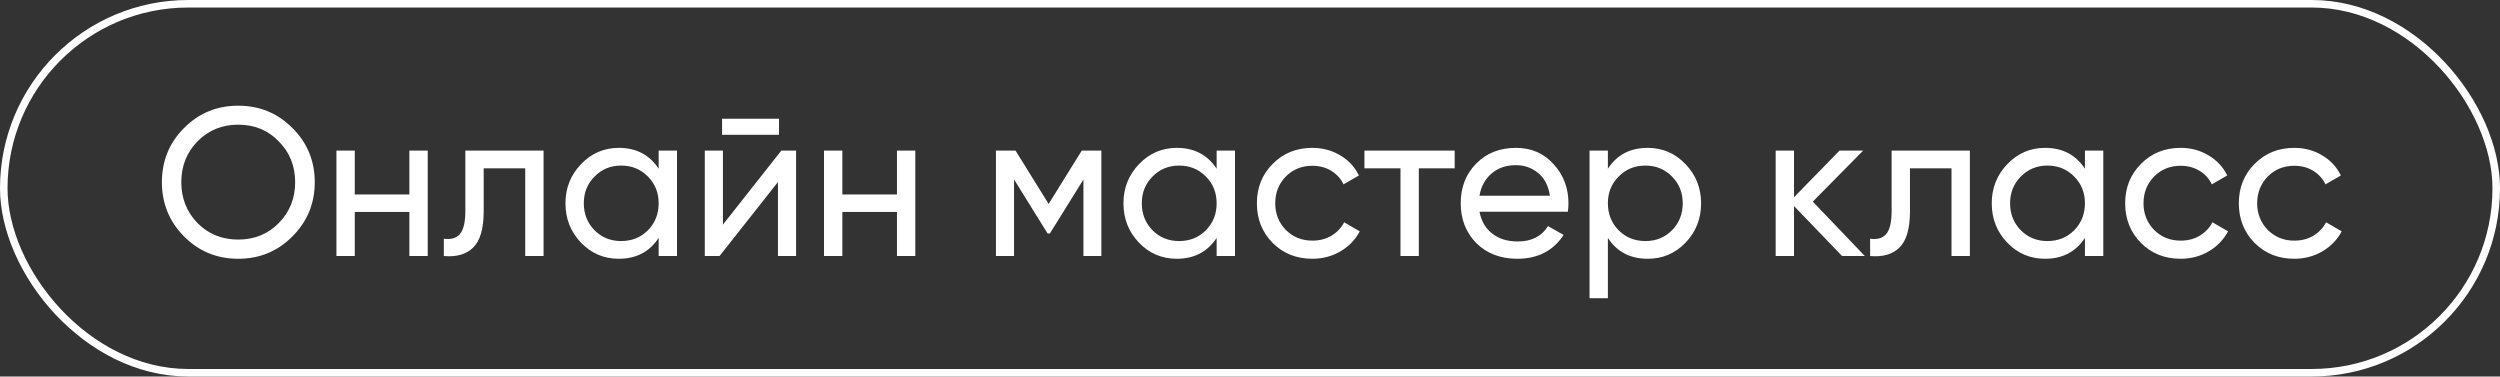
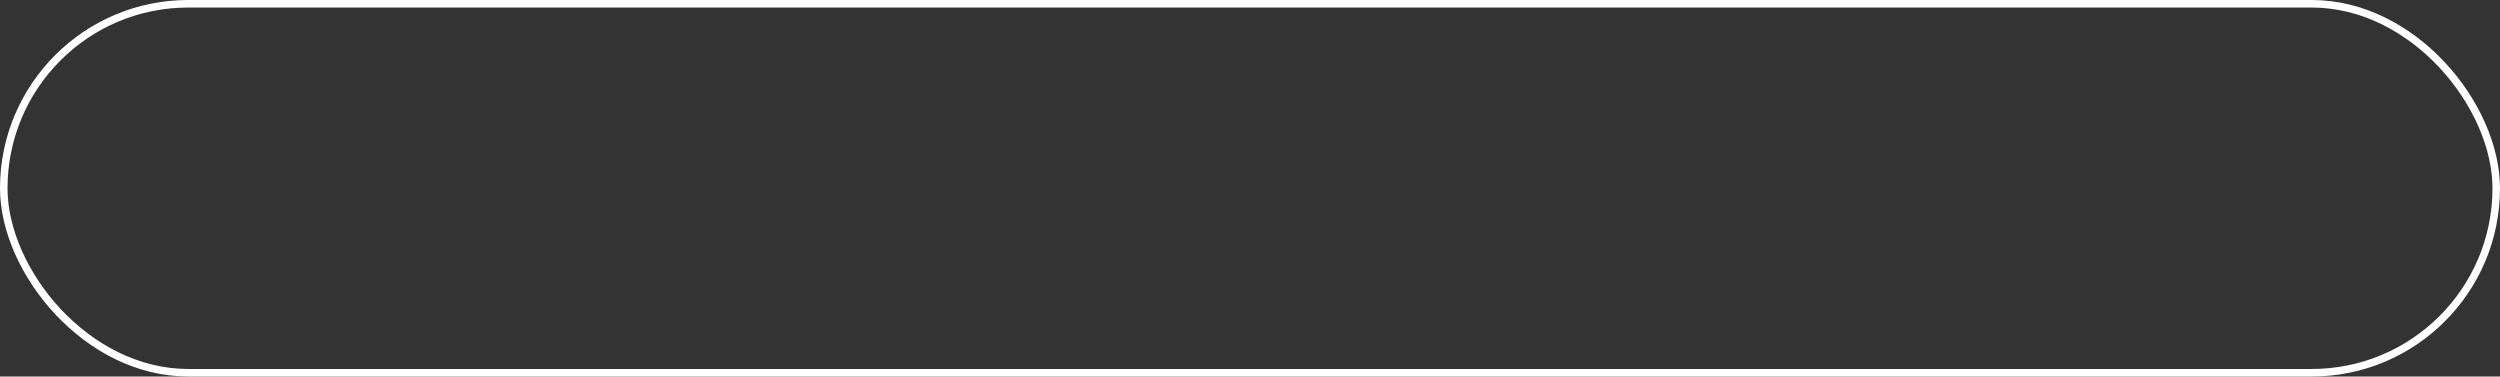
<svg xmlns="http://www.w3.org/2000/svg" width="166" height="25" viewBox="0 0 166 25" fill="none">
  <rect x="0" y="0" width="166" height="25" fill="#333333" stroke="none" />
-   <path d="M10.75 12.1C10.75 10.681 11.24 9.482 12.22 8.502C13.2 7.513 14.399 7.018 15.818 7.018C17.236 7.018 18.436 7.513 19.416 8.502C20.405 9.482 20.9 10.681 20.9 12.1C20.9 13.509 20.405 14.709 19.416 15.698C18.436 16.687 17.236 17.182 15.818 17.182C14.399 17.182 13.2 16.687 12.22 15.698C11.24 14.709 10.75 13.509 10.75 12.1ZM19.598 12.1C19.598 11.017 19.234 10.112 18.506 9.384C17.796 8.647 16.9 8.278 15.818 8.278C14.744 8.278 13.844 8.647 13.116 9.384C12.397 10.121 12.038 11.027 12.038 12.1C12.038 13.164 12.397 14.069 13.116 14.816C13.844 15.544 14.744 15.908 15.818 15.908C16.891 15.908 17.787 15.544 18.506 14.816C19.234 14.079 19.598 13.173 19.598 12.1ZM27.183 10H28.401V17H27.183V14.074H23.557V17H22.339V10H23.557V12.912H27.183V10ZM36.093 10V17H34.875V11.176H32.117V14.032C32.117 15.18 31.884 15.983 31.417 16.44C30.96 16.888 30.311 17.075 29.471 17V15.852C29.947 15.917 30.302 15.815 30.535 15.544C30.778 15.264 30.899 14.751 30.899 14.004V10H36.093ZM43.735 10H44.953V17H43.735V15.796C43.128 16.72 42.246 17.182 41.089 17.182C40.099 17.182 39.264 16.827 38.583 16.118C37.892 15.399 37.547 14.527 37.547 13.5C37.547 12.483 37.892 11.615 38.583 10.896C39.273 10.177 40.109 9.818 41.089 9.818C42.246 9.818 43.128 10.28 43.735 11.204V10ZM41.243 16.006C41.952 16.006 42.545 15.768 43.021 15.292C43.497 14.807 43.735 14.209 43.735 13.5C43.735 12.791 43.497 12.198 43.021 11.722C42.545 11.237 41.952 10.994 41.243 10.994C40.543 10.994 39.955 11.237 39.479 11.722C39.003 12.198 38.765 12.791 38.765 13.5C38.765 14.209 39.003 14.807 39.479 15.292C39.955 15.768 40.543 16.006 41.243 16.006ZM47.946 8.95V7.886H51.726V8.95H47.946ZM51.88 10H52.86V17H51.656V12.086L47.778 17H46.798V10H48.002V14.914L51.88 10ZM59.558 10H60.776V17H59.558V14.074H55.932V17H54.714V10H55.932V12.912H59.558V10ZM73.13 10V17H71.94V11.918L69.714 15.502H69.56L67.334 11.918V17H66.13V10H67.432L69.63 13.542L71.828 10H73.13ZM80.785 10H82.003V17H80.785V15.796C80.179 16.72 79.297 17.182 78.139 17.182C77.15 17.182 76.315 16.827 75.633 16.118C74.943 15.399 74.597 14.527 74.597 13.5C74.597 12.483 74.943 11.615 75.633 10.896C76.324 10.177 77.159 9.818 78.139 9.818C79.297 9.818 80.179 10.28 80.785 11.204V10ZM78.293 16.006C79.003 16.006 79.595 15.768 80.071 15.292C80.547 14.807 80.785 14.209 80.785 13.5C80.785 12.791 80.547 12.198 80.071 11.722C79.595 11.237 79.003 10.994 78.293 10.994C77.593 10.994 77.005 11.237 76.529 11.722C76.053 12.198 75.815 12.791 75.815 13.5C75.815 14.209 76.053 14.807 76.529 15.292C77.005 15.768 77.593 16.006 78.293 16.006ZM87.139 17.182C86.084 17.182 85.207 16.832 84.507 16.132C83.807 15.423 83.457 14.545 83.457 13.5C83.457 12.455 83.807 11.582 84.507 10.882C85.207 10.173 86.084 9.818 87.139 9.818C87.829 9.818 88.45 9.986 89.001 10.322C89.552 10.649 89.962 11.092 90.233 11.652L89.211 12.24C89.034 11.867 88.763 11.568 88.399 11.344C88.035 11.12 87.615 11.008 87.139 11.008C86.439 11.008 85.851 11.246 85.375 11.722C84.908 12.207 84.675 12.8 84.675 13.5C84.675 14.191 84.908 14.779 85.375 15.264C85.851 15.74 86.439 15.978 87.139 15.978C87.615 15.978 88.035 15.871 88.399 15.656C88.772 15.432 89.057 15.133 89.253 14.76L90.289 15.362C89.99 15.922 89.561 16.365 89.001 16.692C88.441 17.019 87.82 17.182 87.139 17.182ZM96.59 10V11.176H94.21V17H92.992V11.176H90.598V10H96.59ZM98.238 14.06C98.359 14.685 98.644 15.171 99.092 15.516C99.54 15.861 100.1 16.034 100.772 16.034C101.696 16.034 102.368 15.693 102.788 15.012L103.824 15.6C103.133 16.655 102.107 17.182 100.744 17.182C99.643 17.182 98.737 16.837 98.028 16.146C97.337 15.437 96.992 14.555 96.992 13.5C96.992 12.436 97.333 11.559 98.014 10.868C98.695 10.168 99.577 9.818 100.66 9.818C101.687 9.818 102.522 10.182 103.166 10.91C103.819 11.619 104.146 12.487 104.146 13.514C104.146 13.701 104.132 13.883 104.104 14.06H98.238ZM100.66 10.966C100.007 10.966 99.465 11.153 99.036 11.526C98.607 11.89 98.341 12.38 98.238 12.996H102.914C102.811 12.324 102.55 11.82 102.13 11.484C101.71 11.139 101.22 10.966 100.66 10.966ZM109.41 9.818C110.39 9.818 111.225 10.177 111.916 10.896C112.607 11.615 112.952 12.483 112.952 13.5C112.952 14.527 112.607 15.399 111.916 16.118C111.235 16.827 110.399 17.182 109.41 17.182C108.243 17.182 107.361 16.72 106.764 15.796V19.8H105.546V10H106.764V11.204C107.361 10.28 108.243 9.818 109.41 9.818ZM109.256 16.006C109.956 16.006 110.544 15.768 111.02 15.292C111.496 14.807 111.734 14.209 111.734 13.5C111.734 12.791 111.496 12.198 111.02 11.722C110.544 11.237 109.956 10.994 109.256 10.994C108.547 10.994 107.954 11.237 107.478 11.722C107.002 12.198 106.764 12.791 106.764 13.5C106.764 14.209 107.002 14.807 107.478 15.292C107.954 15.768 108.547 16.006 109.256 16.006ZM123.827 17H122.315L119.123 13.682V17H117.905V10H119.123V13.094L122.147 10H123.715L120.369 13.388L123.827 17ZM130.798 10V17H129.58V11.176H126.822V14.032C126.822 15.18 126.589 15.983 126.122 16.44C125.665 16.888 125.016 17.075 124.176 17V15.852C124.652 15.917 125.007 15.815 125.24 15.544C125.483 15.264 125.604 14.751 125.604 14.004V10H130.798ZM138.44 10H139.658V17H138.44V15.796C137.833 16.72 136.951 17.182 135.794 17.182C134.804 17.182 133.969 16.827 133.288 16.118C132.597 15.399 132.252 14.527 132.252 13.5C132.252 12.483 132.597 11.615 133.288 10.896C133.978 10.177 134.814 9.818 135.794 9.818C136.951 9.818 137.833 10.28 138.44 11.204V10ZM135.948 16.006C136.657 16.006 137.25 15.768 137.726 15.292C138.202 14.807 138.44 14.209 138.44 13.5C138.44 12.791 138.202 12.198 137.726 11.722C137.25 11.237 136.657 10.994 135.948 10.994C135.248 10.994 134.66 11.237 134.184 11.722C133.708 12.198 133.47 12.791 133.47 13.5C133.47 14.209 133.708 14.807 134.184 15.292C134.66 15.768 135.248 16.006 135.948 16.006ZM144.793 17.182C143.738 17.182 142.861 16.832 142.161 16.132C141.461 15.423 141.111 14.545 141.111 13.5C141.111 12.455 141.461 11.582 142.161 10.882C142.861 10.173 143.738 9.818 144.793 9.818C145.484 9.818 146.104 9.986 146.655 10.322C147.206 10.649 147.616 11.092 147.887 11.652L146.865 12.24C146.688 11.867 146.417 11.568 146.053 11.344C145.689 11.12 145.269 11.008 144.793 11.008C144.093 11.008 143.505 11.246 143.029 11.722C142.562 12.207 142.329 12.8 142.329 13.5C142.329 14.191 142.562 14.779 143.029 15.264C143.505 15.74 144.093 15.978 144.793 15.978C145.269 15.978 145.689 15.871 146.053 15.656C146.426 15.432 146.711 15.133 146.907 14.76L147.943 15.362C147.644 15.922 147.215 16.365 146.655 16.692C146.095 17.019 145.474 17.182 144.793 17.182ZM152.34 17.182C151.285 17.182 150.408 16.832 149.708 16.132C149.008 15.423 148.658 14.545 148.658 13.5C148.658 12.455 149.008 11.582 149.708 10.882C150.408 10.173 151.285 9.818 152.34 9.818C153.031 9.818 153.651 9.986 154.202 10.322C154.753 10.649 155.163 11.092 155.434 11.652L154.412 12.24C154.235 11.867 153.964 11.568 153.6 11.344C153.236 11.12 152.816 11.008 152.34 11.008C151.64 11.008 151.052 11.246 150.576 11.722C150.109 12.207 149.876 12.8 149.876 13.5C149.876 14.191 150.109 14.779 150.576 15.264C151.052 15.74 151.64 15.978 152.34 15.978C152.816 15.978 153.236 15.871 153.6 15.656C153.973 15.432 154.258 15.133 154.454 14.76L155.49 15.362C155.191 15.922 154.762 16.365 154.202 16.692C153.642 17.019 153.021 17.182 152.34 17.182Z" fill="white" />
  <rect x="0.25" y="0.25" width="165.5" height="24.5" rx="12.25" stroke="white" stroke-width="0.5" />
</svg>